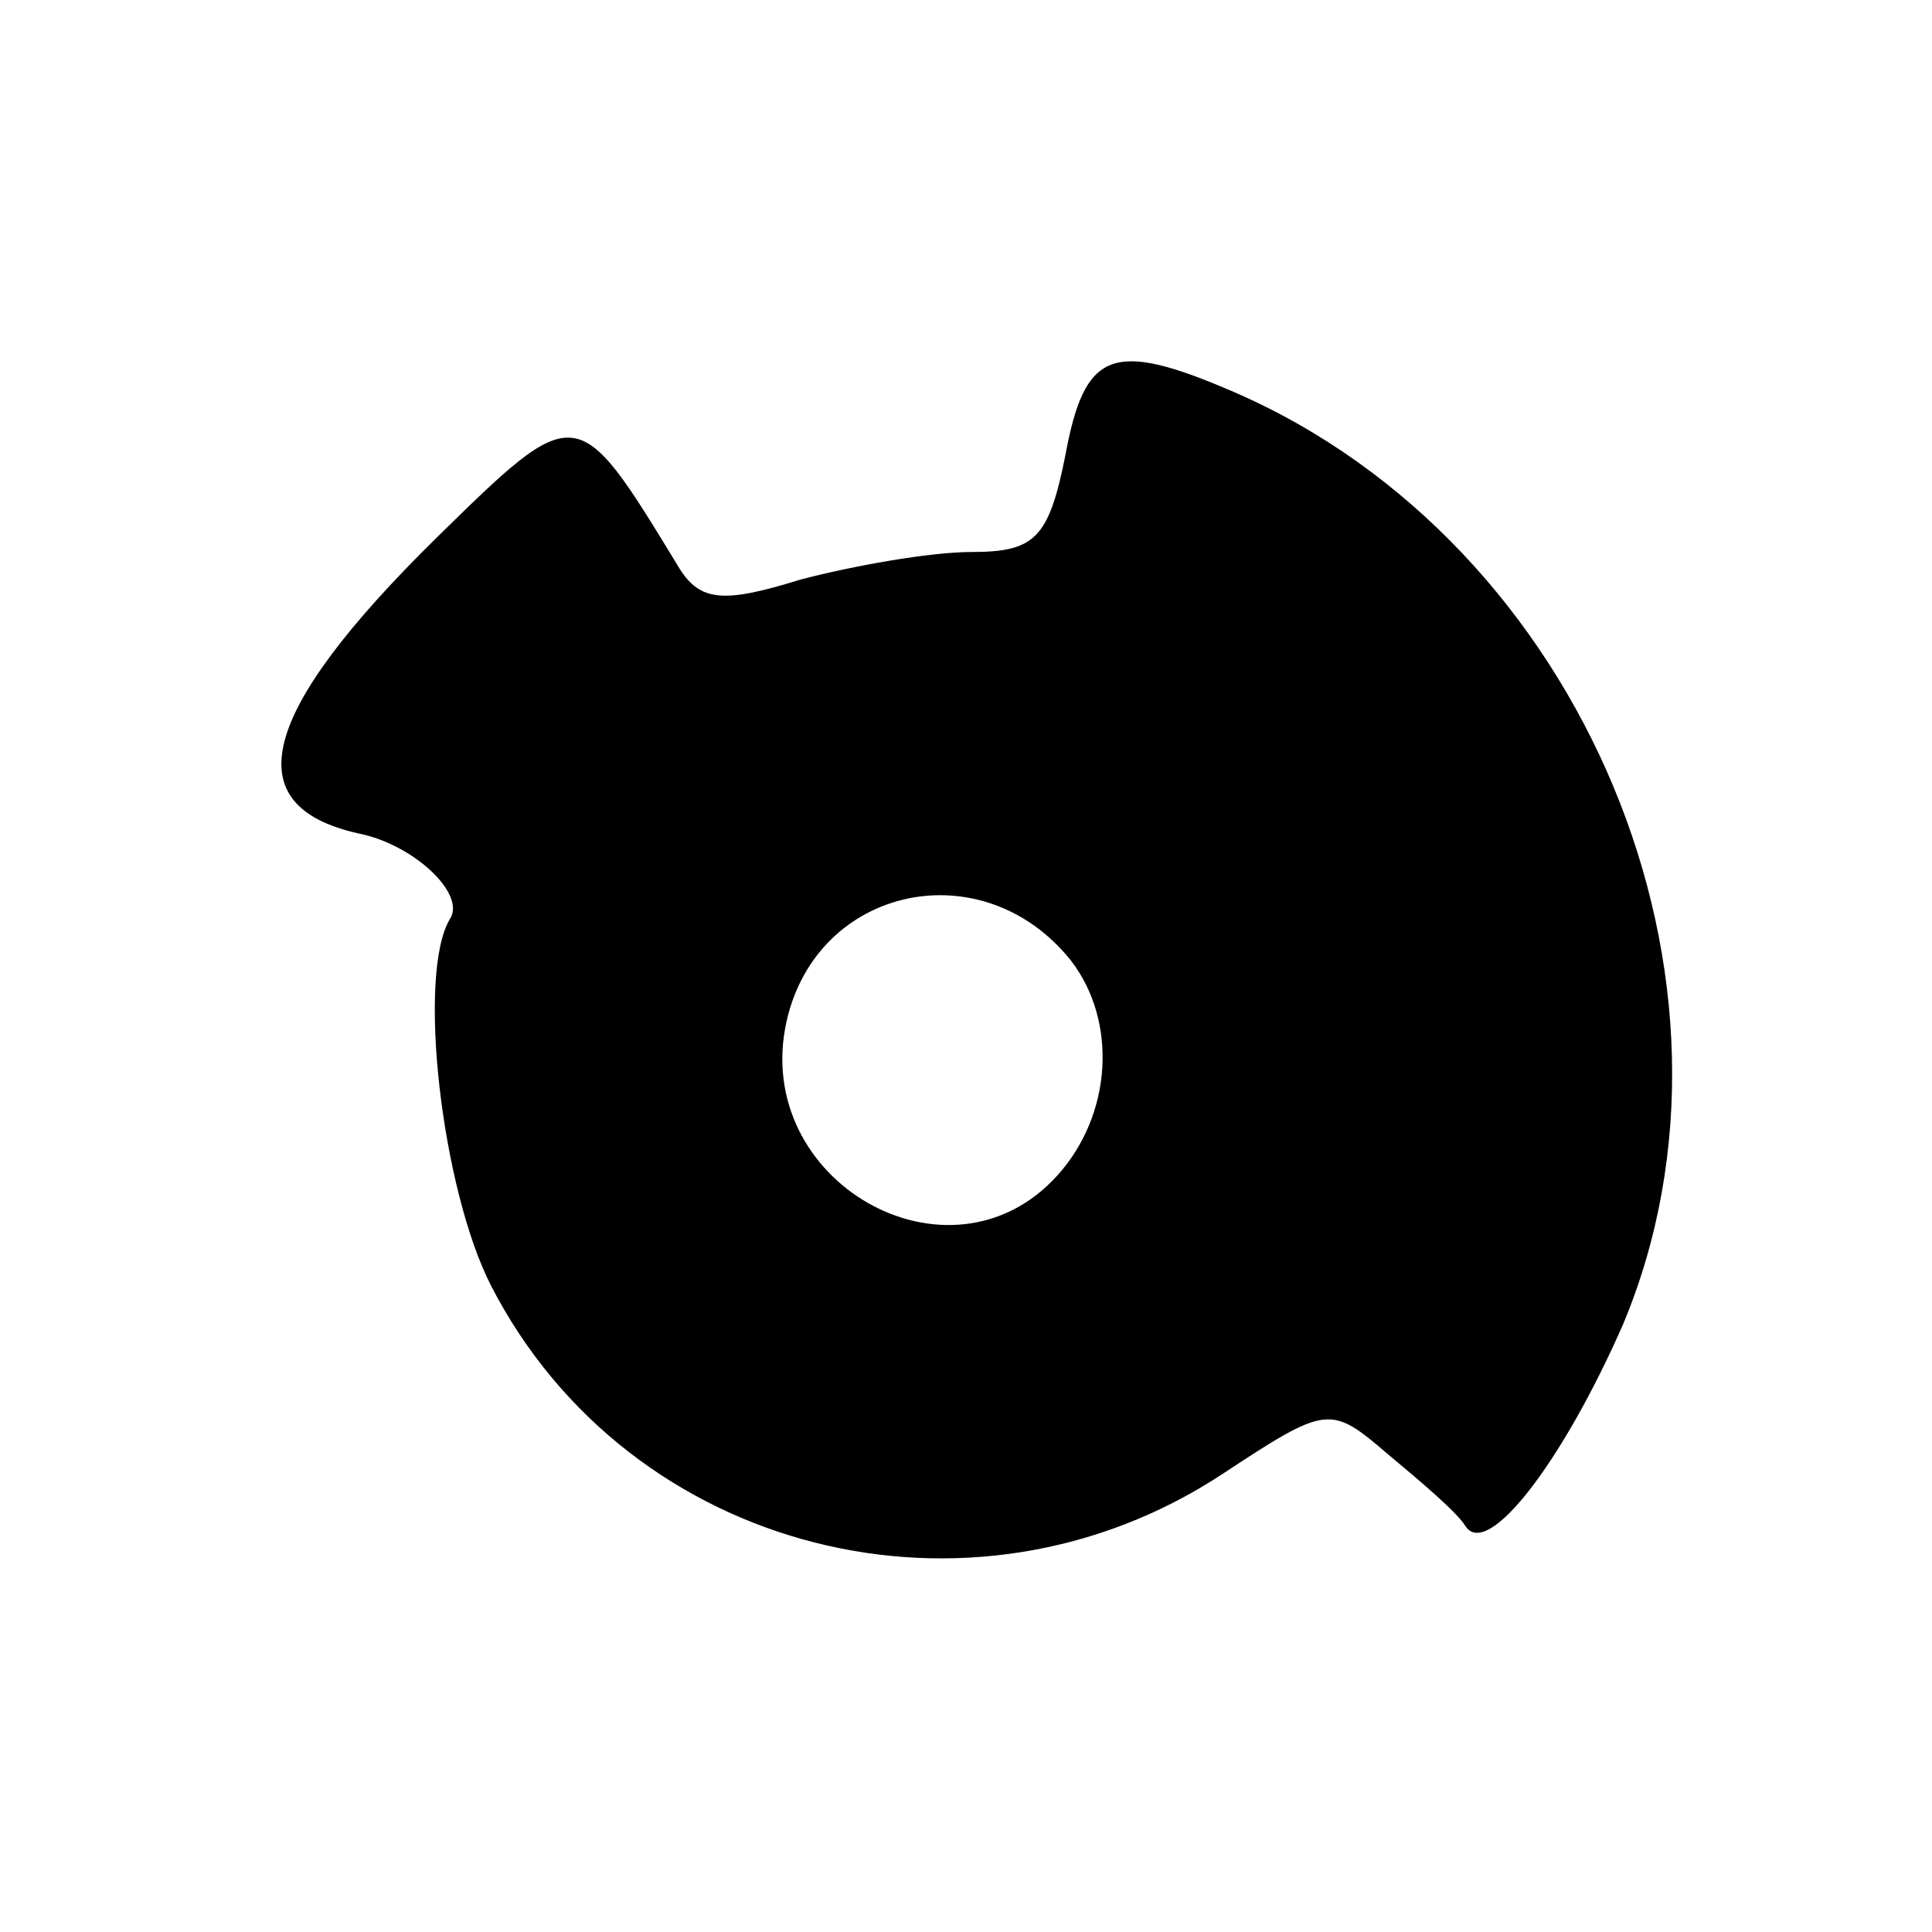
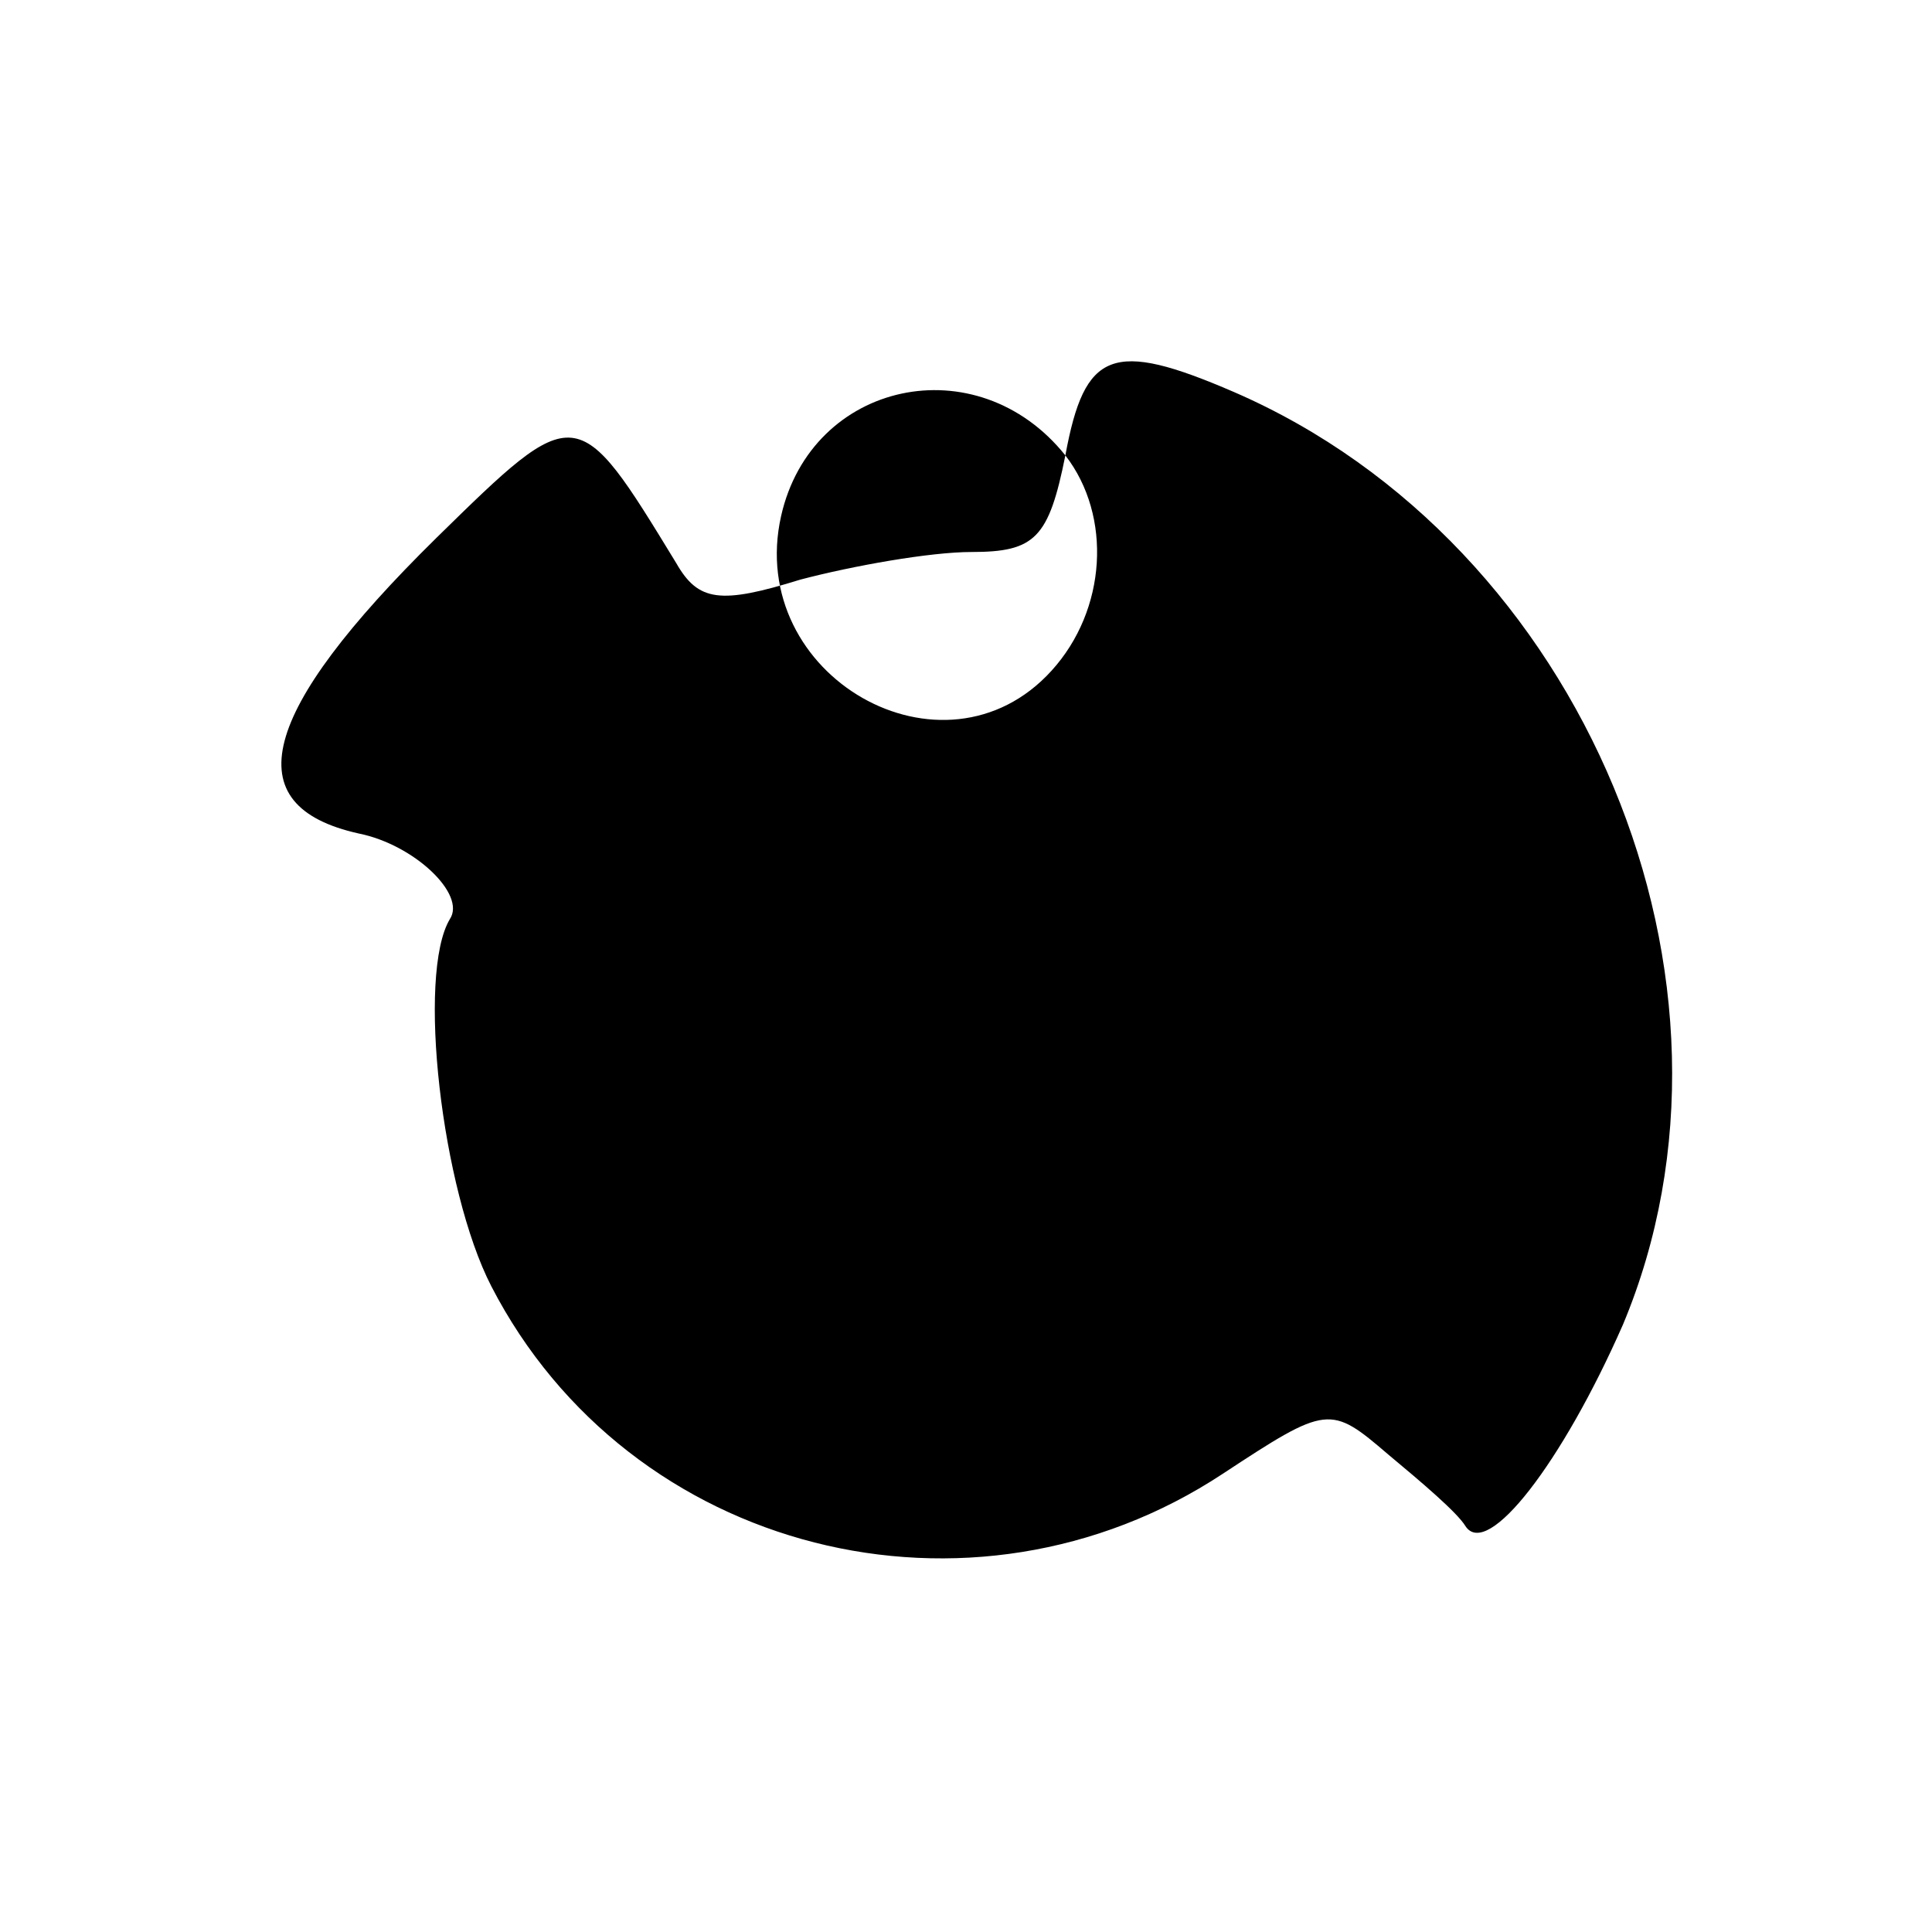
<svg xmlns="http://www.w3.org/2000/svg" version="1.0" width="70pt" height="70pt" viewBox="0 0 70 70" preserveAspectRatio="xMidYMid meet">
  <g transform="translate(0,70) scale(0.1,-0.1)" fill="#000000" stroke="none">
-     <path d="M386 535 c-6 -30 -11 -35 -34 -35 -15 0 -43 -5 -62 -10 -29 -9 -37 -8 -45 6 -36 59 -36 59 -87 9 -64 -63 -73 -97 -28 -107 20 -4 39 -22 33 -31 -12 -20 -3 -98 15 -133 50 -97 174 -128 265 -68 38 25 39 25 60 7 12 -10 25 -21 28 -26 8 -12 35 23 57 73 52 124 -14 283 -141 338 -44 19 -54 15 -61 -23z m2 -183 c17 -22 15 -56 -5 -78 -39 -43 -111 -2 -98 56 11 49 71 62 103 22z" />
+     <path d="M386 535 c-6 -30 -11 -35 -34 -35 -15 0 -43 -5 -62 -10 -29 -9 -37 -8 -45 6 -36 59 -36 59 -87 9 -64 -63 -73 -97 -28 -107 20 -4 39 -22 33 -31 -12 -20 -3 -98 15 -133 50 -97 174 -128 265 -68 38 25 39 25 60 7 12 -10 25 -21 28 -26 8 -12 35 23 57 73 52 124 -14 283 -141 338 -44 19 -54 15 -61 -23z c17 -22 15 -56 -5 -78 -39 -43 -111 -2 -98 56 11 49 71 62 103 22z" />
  </g>
</svg>